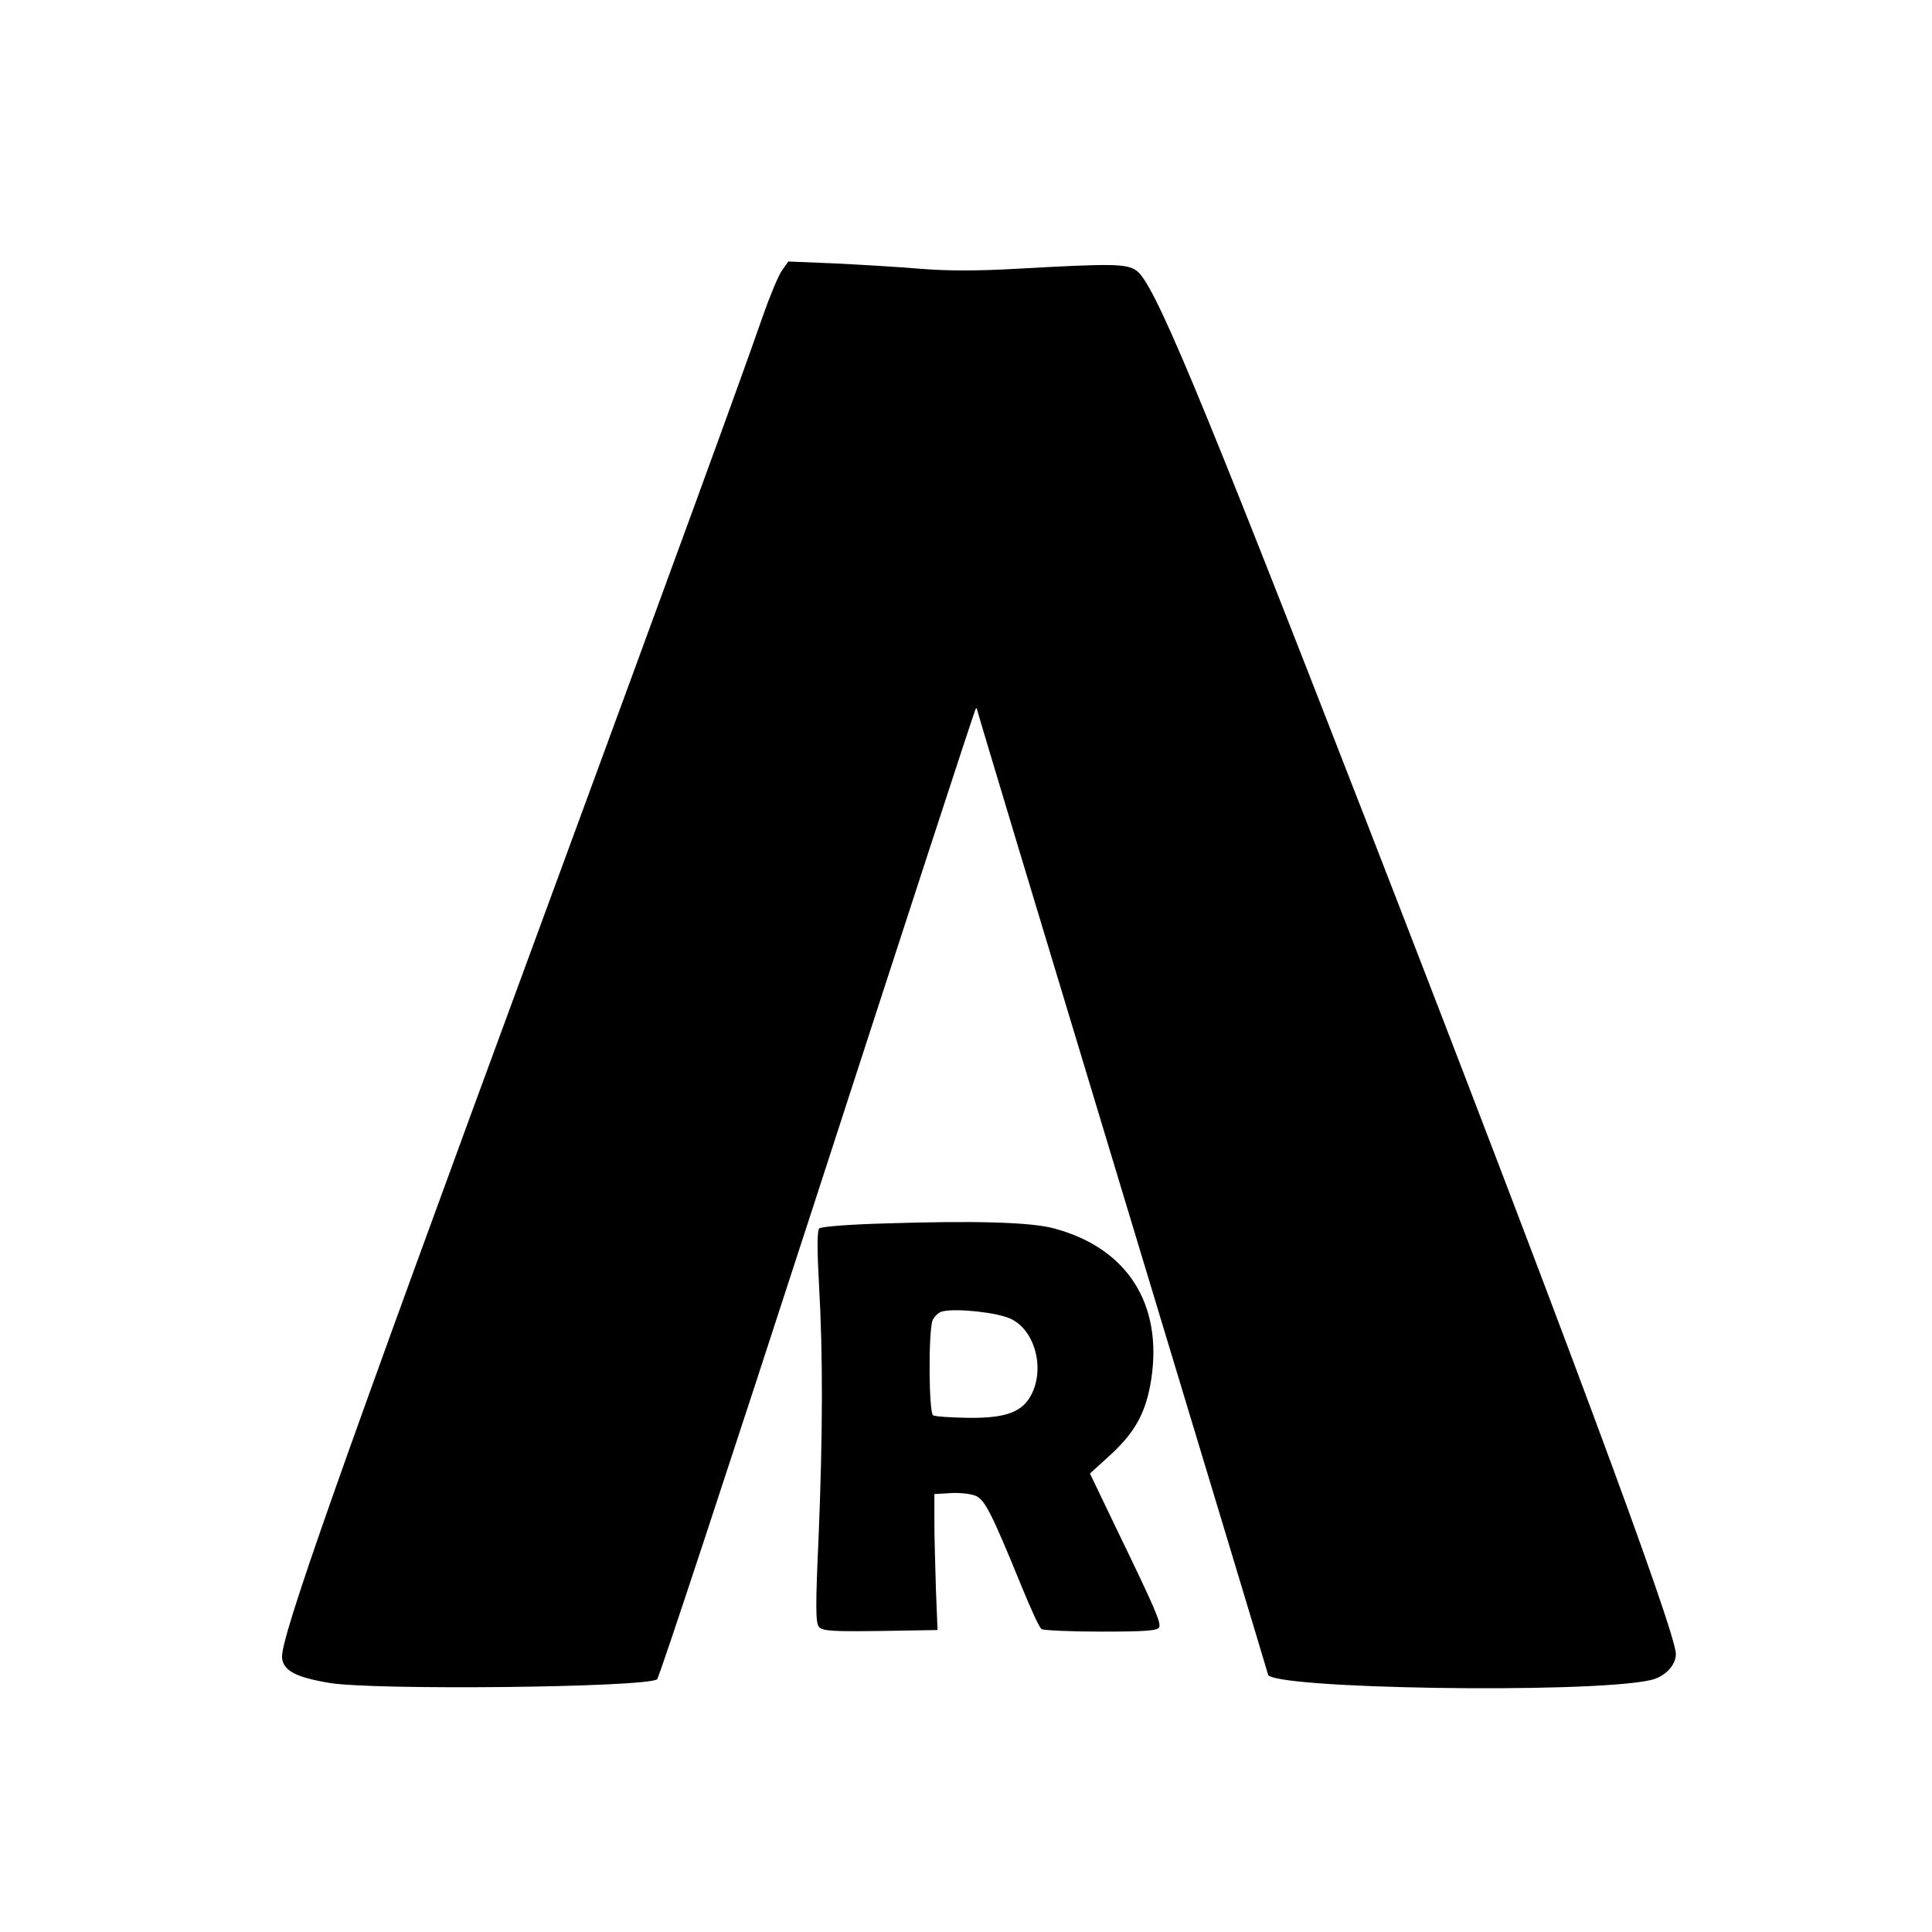
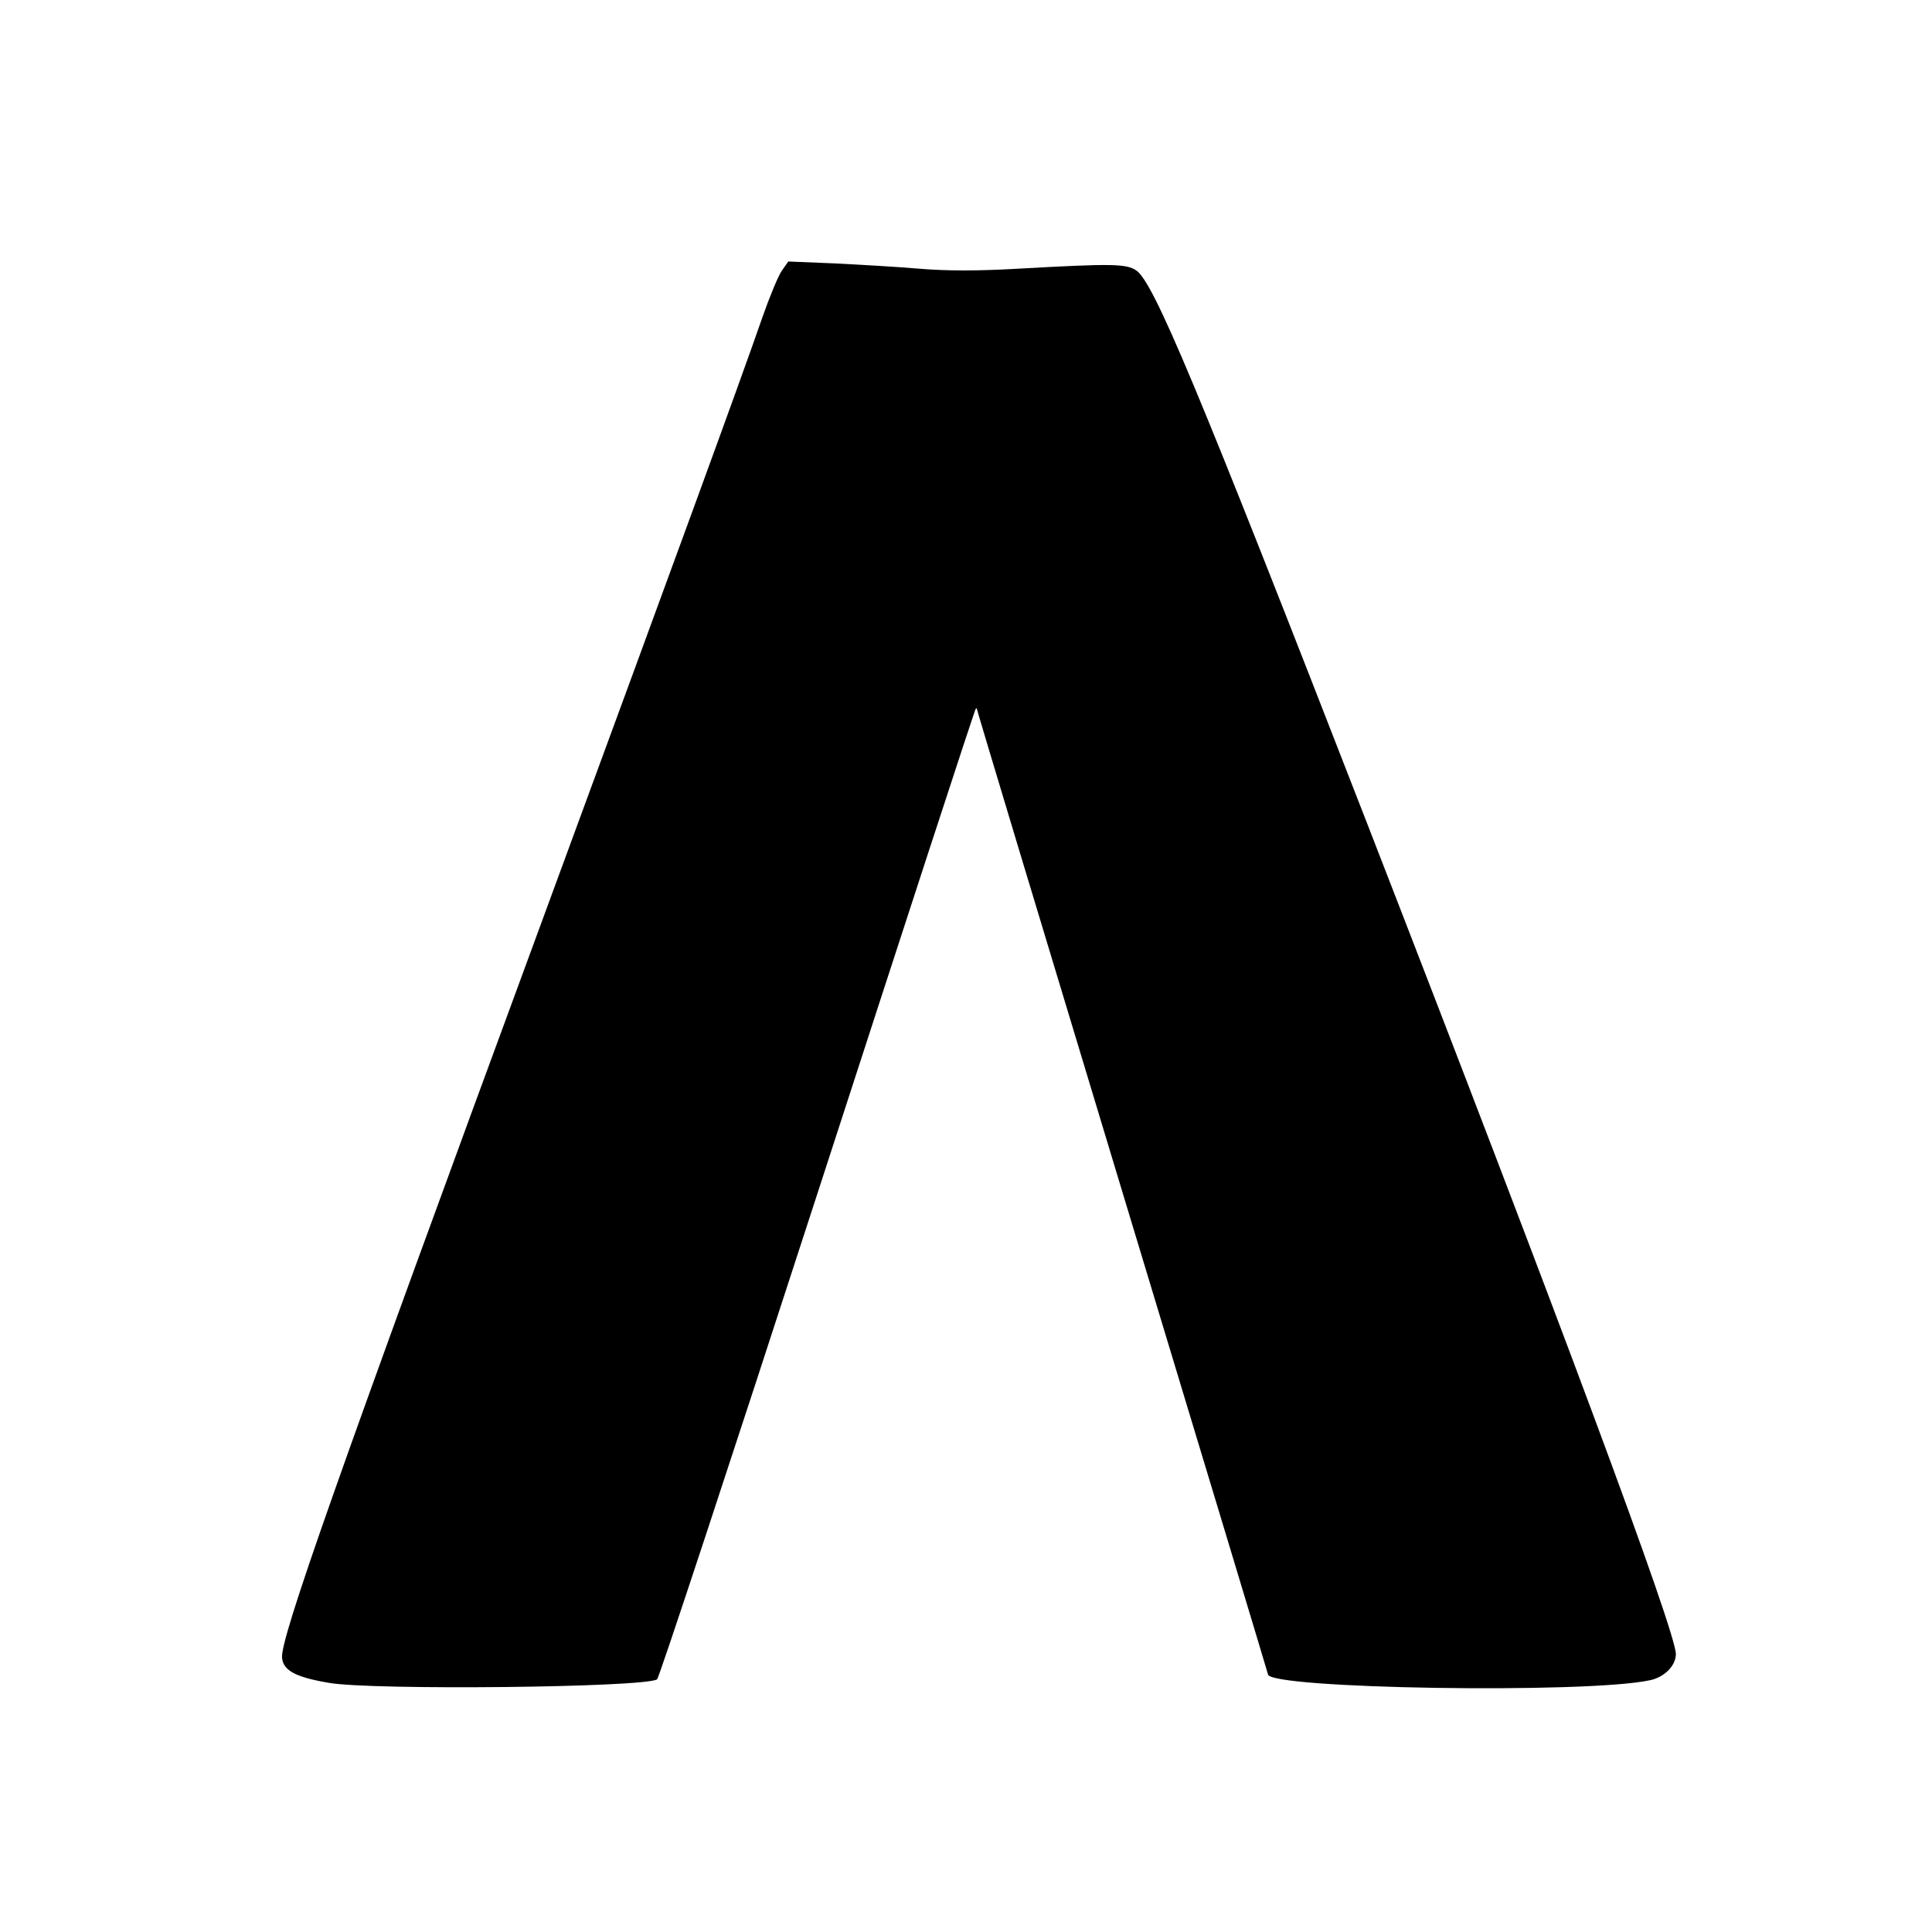
<svg xmlns="http://www.w3.org/2000/svg" version="1.0" width="611pt" height="611pt" viewBox="0 0 611 611" preserveAspectRatio="xMidYMid meet">
  <g transform="translate(0,611) scale(0.1,-0.1)" fill="#000000" stroke="none">
    <path d="M2472 5253 c-11 -16 -38 -81 -60 -144 -71 -205 -283 -784 -695 -1904 -653 -1773 -831 -2278 -825 -2338 4 -40 42 -61 148 -79 136 -24 997 -15 1038 11 6 3 234 695 507 1536 273 841 498 1532 501 1534 2 2 4 1 4 -3 0 -4 207 -691 460 -1527 253 -836 460 -1522 460 -1524 0 -46 1006 -62 1207 -19 46 9 83 46 83 83 0 71 -368 1061 -978 2631 -538 1384 -674 1709 -729 1745 -32 21 -75 22 -378 5 -122 -7 -220 -7 -305 0 -69 6 -191 13 -271 17 l-146 6 -21 -30z" />
-     <path d="M2803 2241 c-113 -3 -206 -10 -212 -16 -7 -7 -7 -66 -1 -175 13 -227 12 -476 -1 -797 -10 -221 -10 -275 1 -288 11 -13 40 -15 194 -13 l181 3 -5 125 c-2 69 -5 166 -5 215 l0 90 51 3 c27 2 63 -2 78 -8 30 -11 52 -55 146 -285 29 -71 57 -133 64 -137 6 -4 91 -8 189 -8 142 0 179 3 183 14 6 15 -14 61 -136 313 l-83 173 66 60 c78 72 112 135 128 239 36 239 -77 414 -307 476 -72 20 -253 25 -531 16z m394 -302 c74 -35 107 -151 67 -235 -28 -59 -80 -79 -200 -78 -56 1 -106 4 -113 8 -14 9 -15 263 -2 300 6 13 20 27 33 29 46 10 173 -4 215 -24z" />
  </g>
</svg>